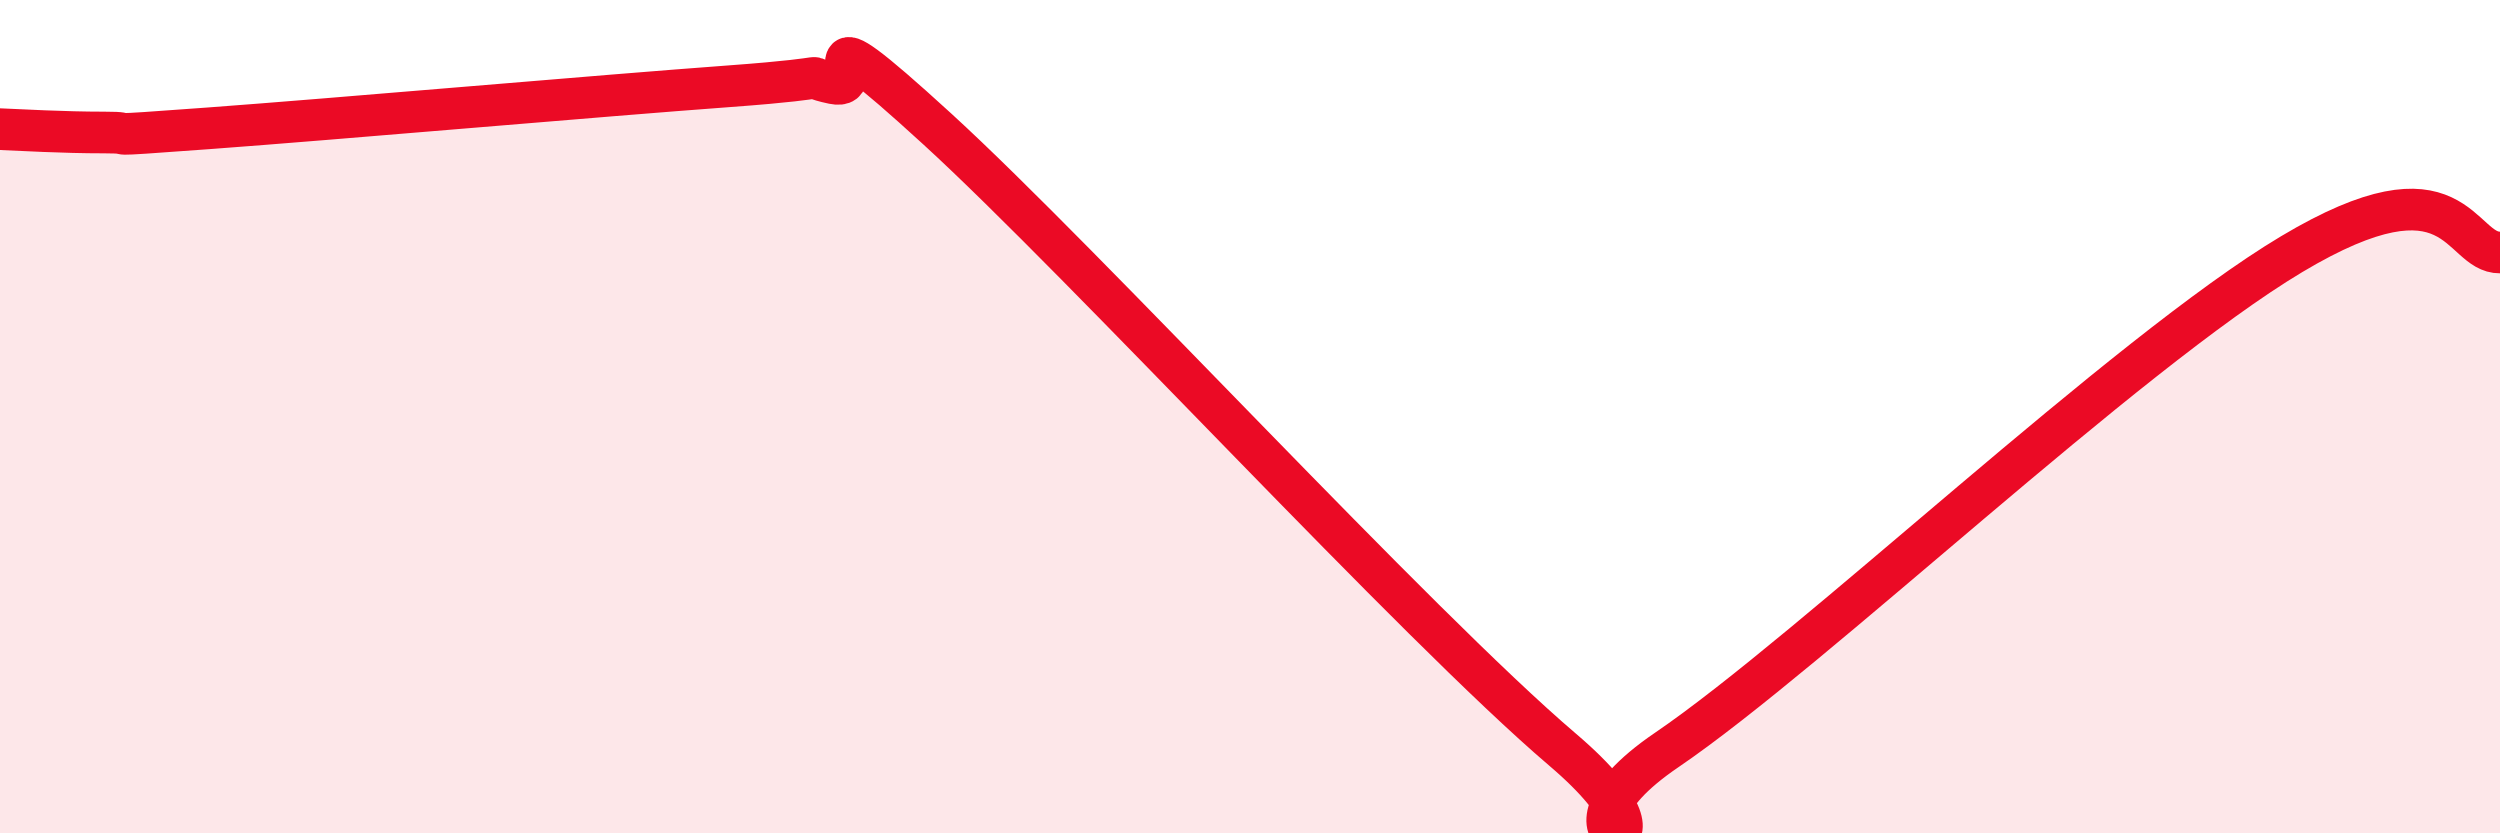
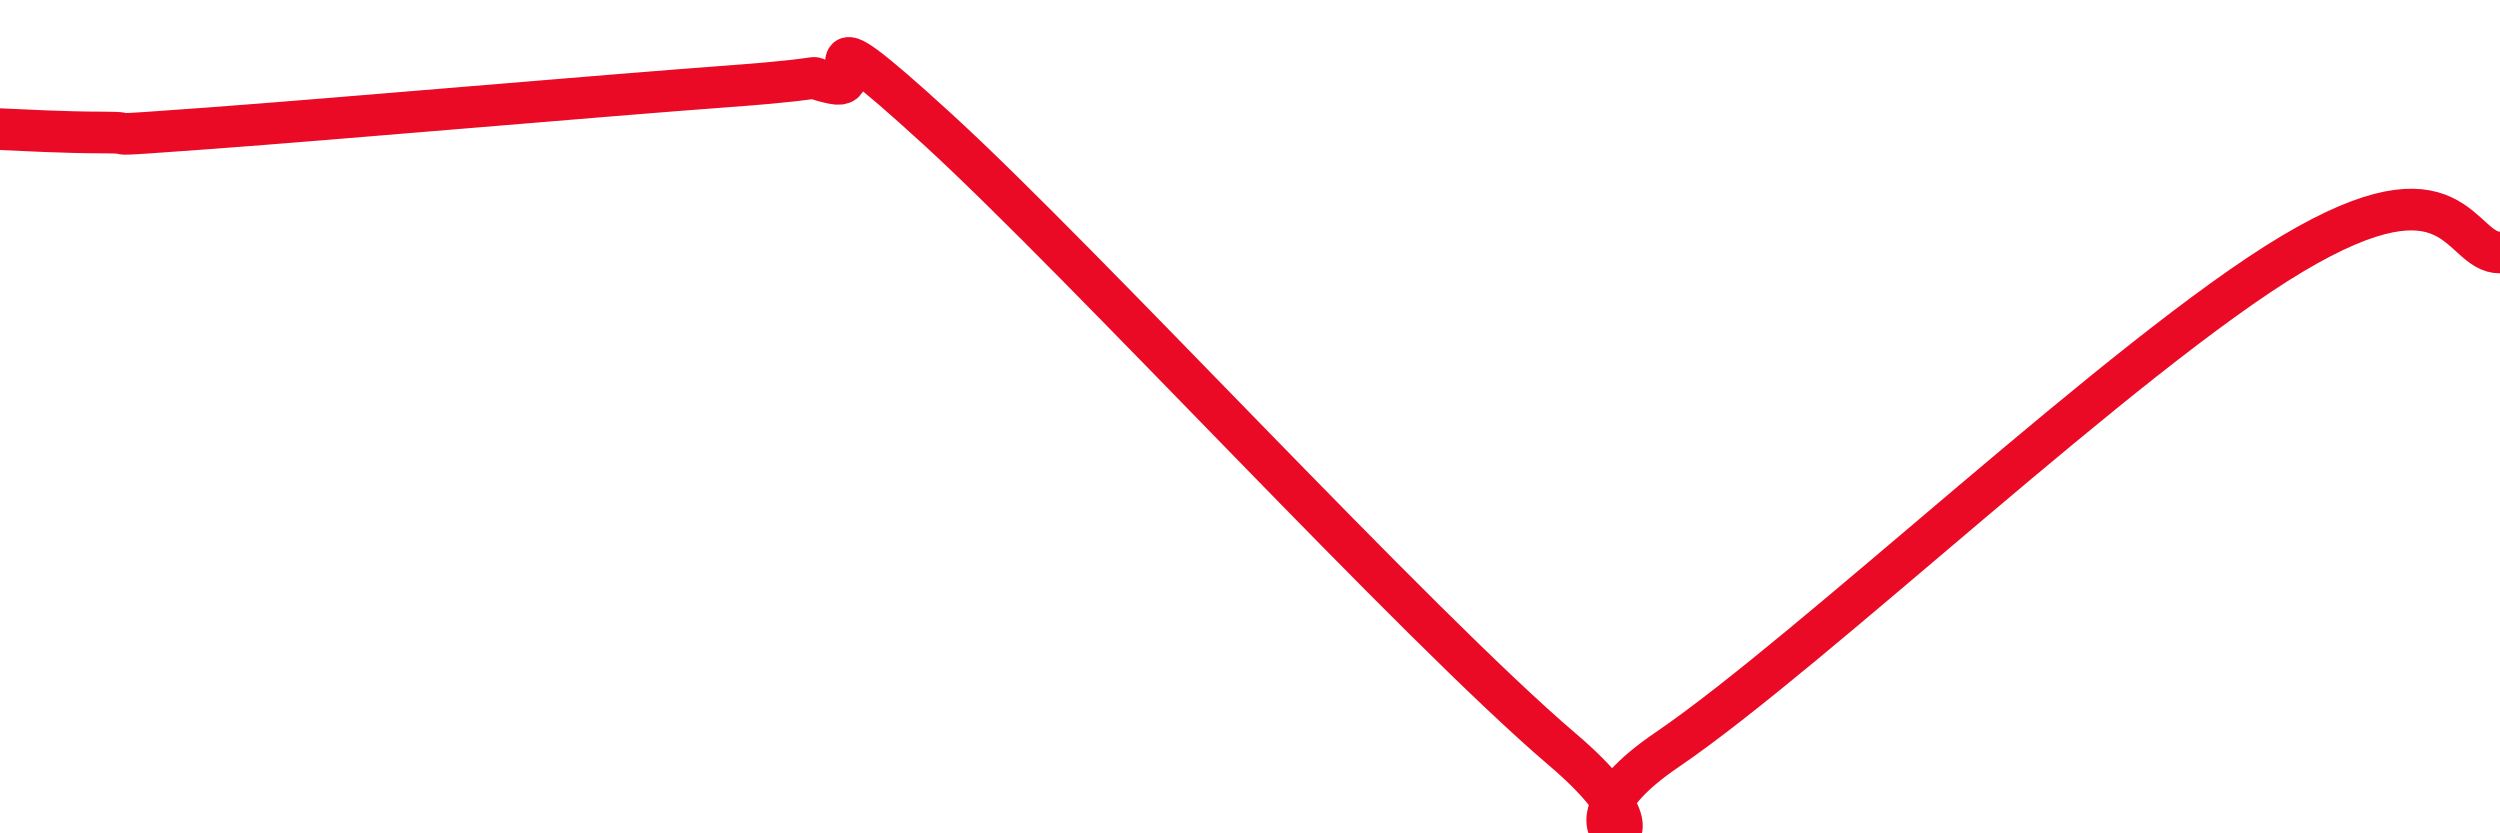
<svg xmlns="http://www.w3.org/2000/svg" width="60" height="20" viewBox="0 0 60 20">
-   <path d="M 0,3.1 C 0.5,3.12 1.5,3.18 2.5,3.18 C 3.5,3.18 2,3.3 5,3.08 C 8,2.86 14.5,2.29 17.5,2.07 C 20.5,1.85 19,1.79 20,2 C 21,2.21 19,-0.1 22.5,3.1 C 26,6.3 34,15.01 37.5,17.99 C 41,20.97 36.5,20.38 40,18 C 43.5,15.62 51,8.49 55,6.1 C 59,3.71 59,6.07 60,6.06L60 20L0 20Z" fill="#EB0A25" opacity="0.1" stroke-linecap="round" stroke-linejoin="round" />
  <path d="M 0,3.1 C 0.5,3.12 1.5,3.18 2.5,3.18 C 3.5,3.18 2,3.3 5,3.08 C 8,2.86 14.5,2.29 17.5,2.07 C 20.5,1.85 19,1.79 20,2 C 21,2.21 19,-0.1 22.5,3.1 C 26,6.3 34,15.01 37.5,17.99 C 41,20.97 36.5,20.38 40,18 C 43.5,15.62 51,8.49 55,6.1 C 59,3.71 59,6.07 60,6.06" stroke="#EB0A25" stroke-width="1" fill="none" stroke-linecap="round" stroke-linejoin="round" />
</svg>